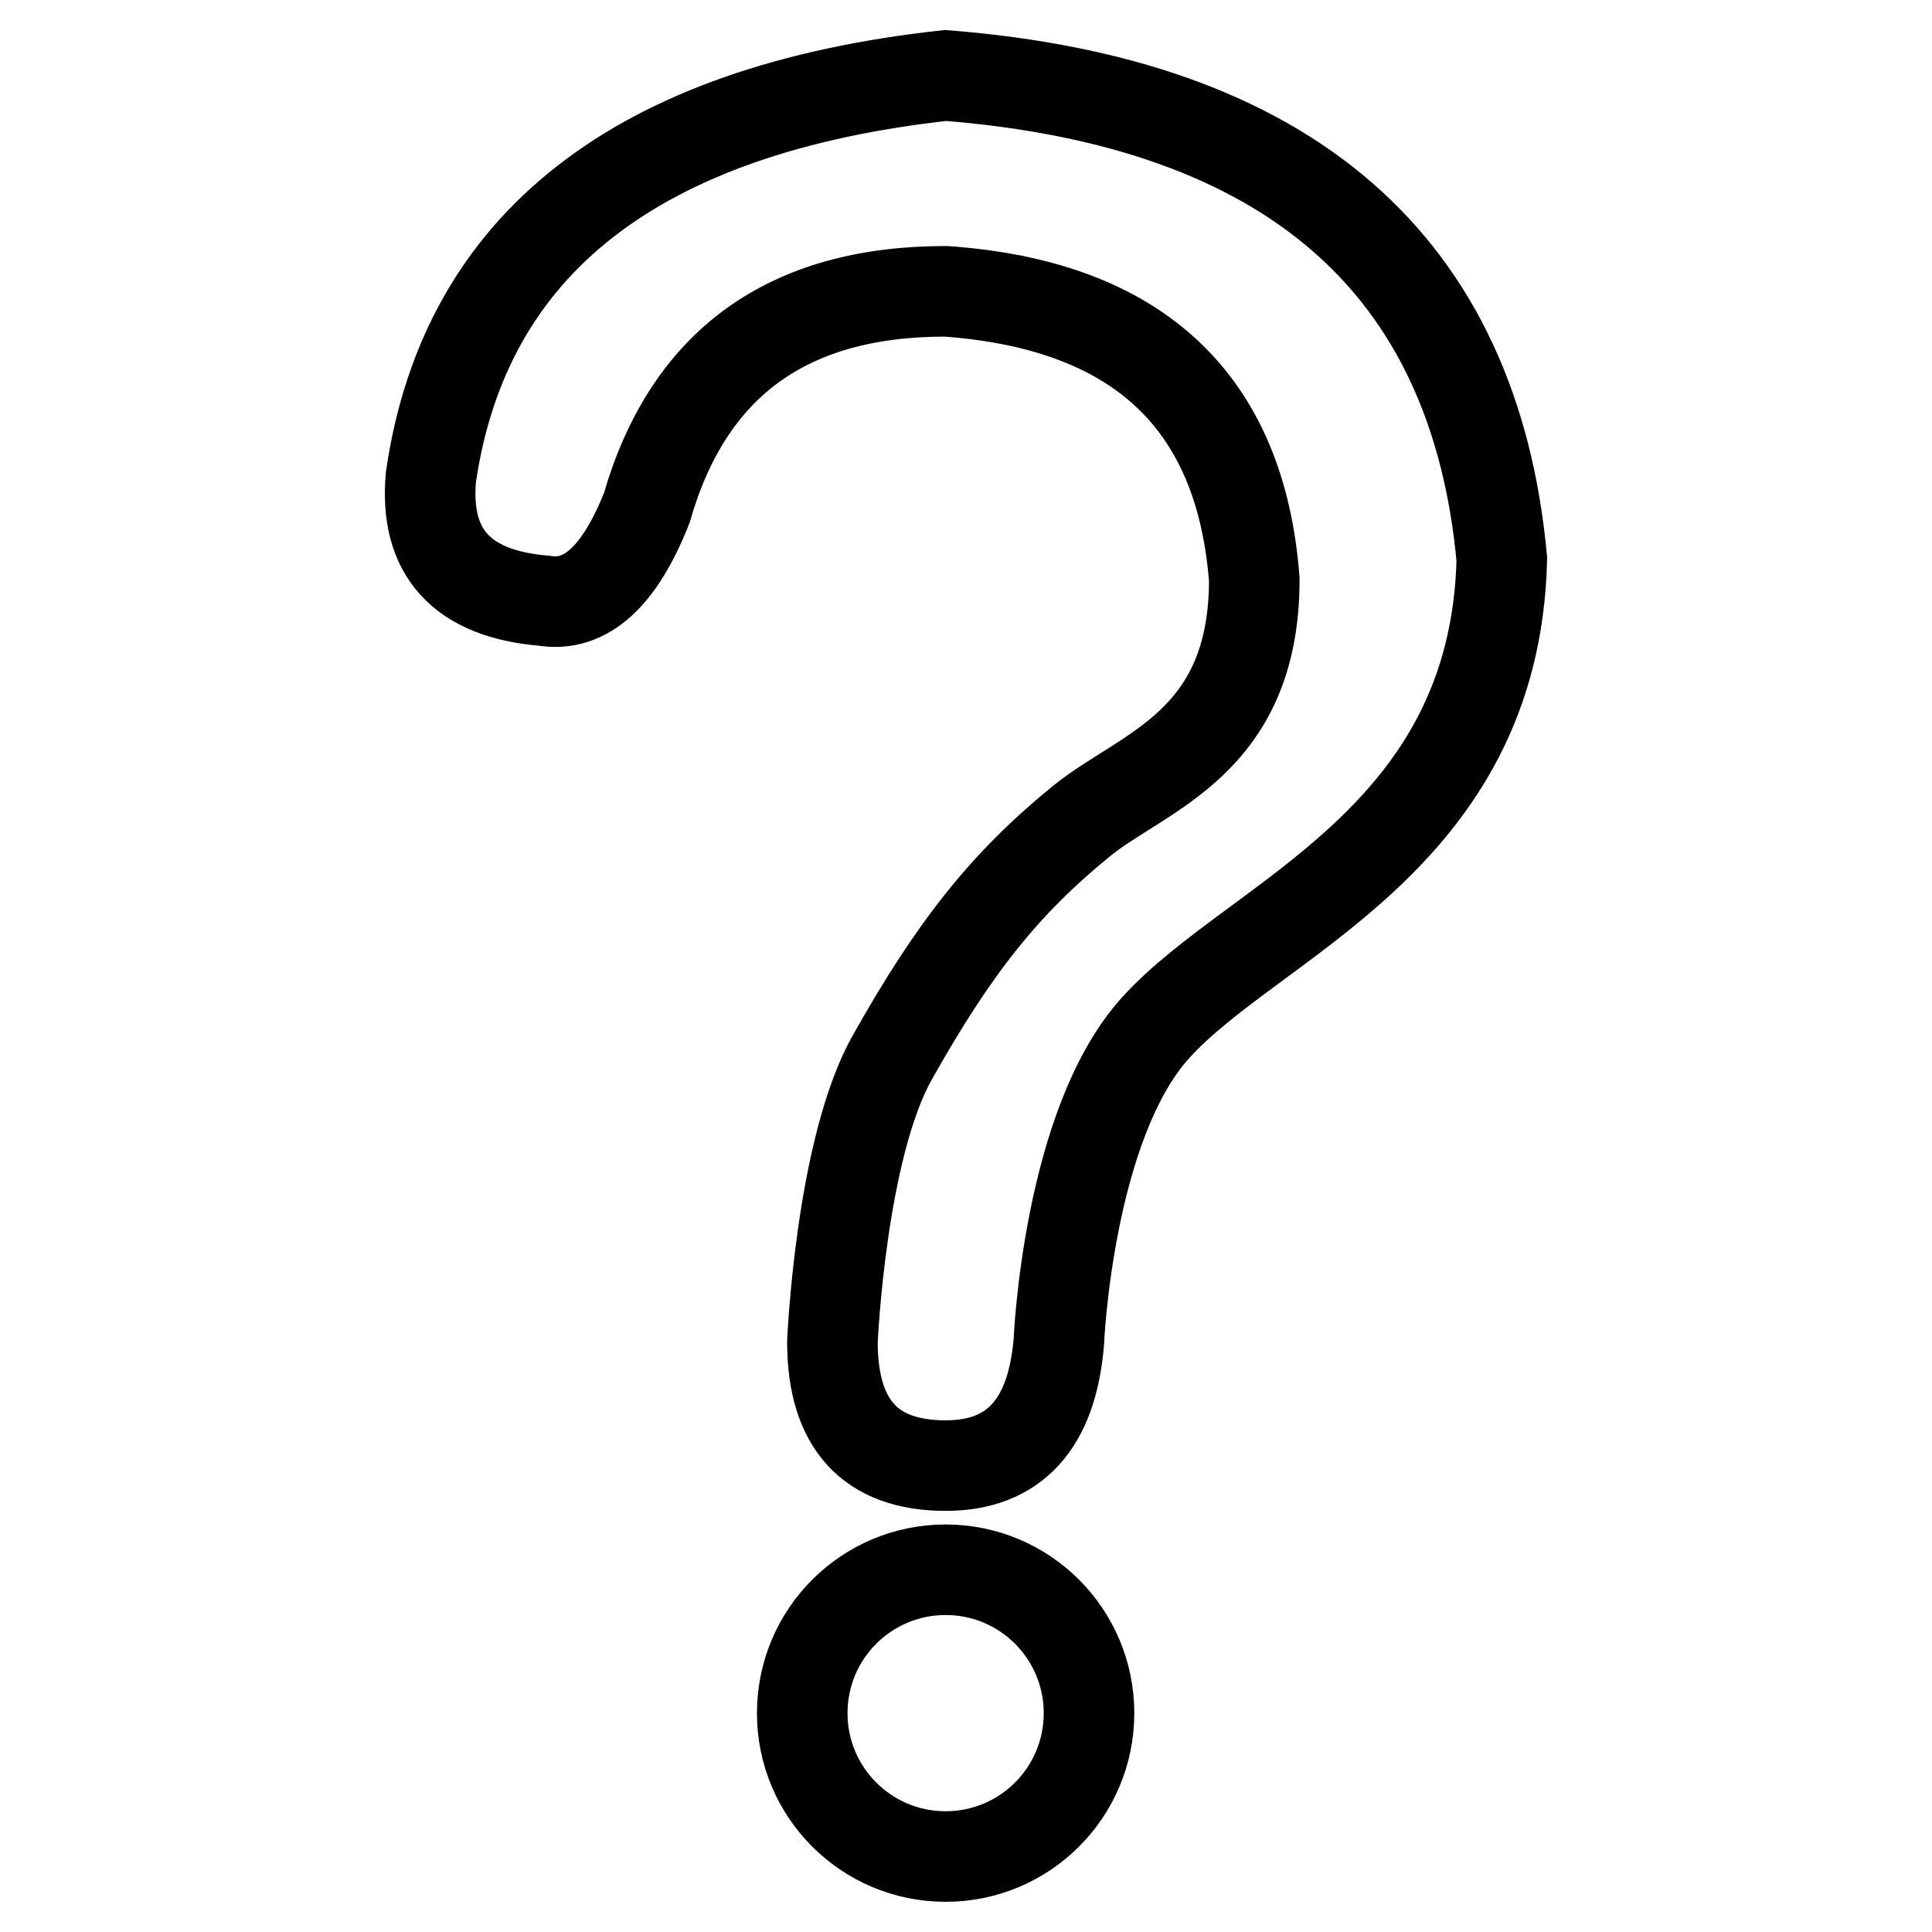
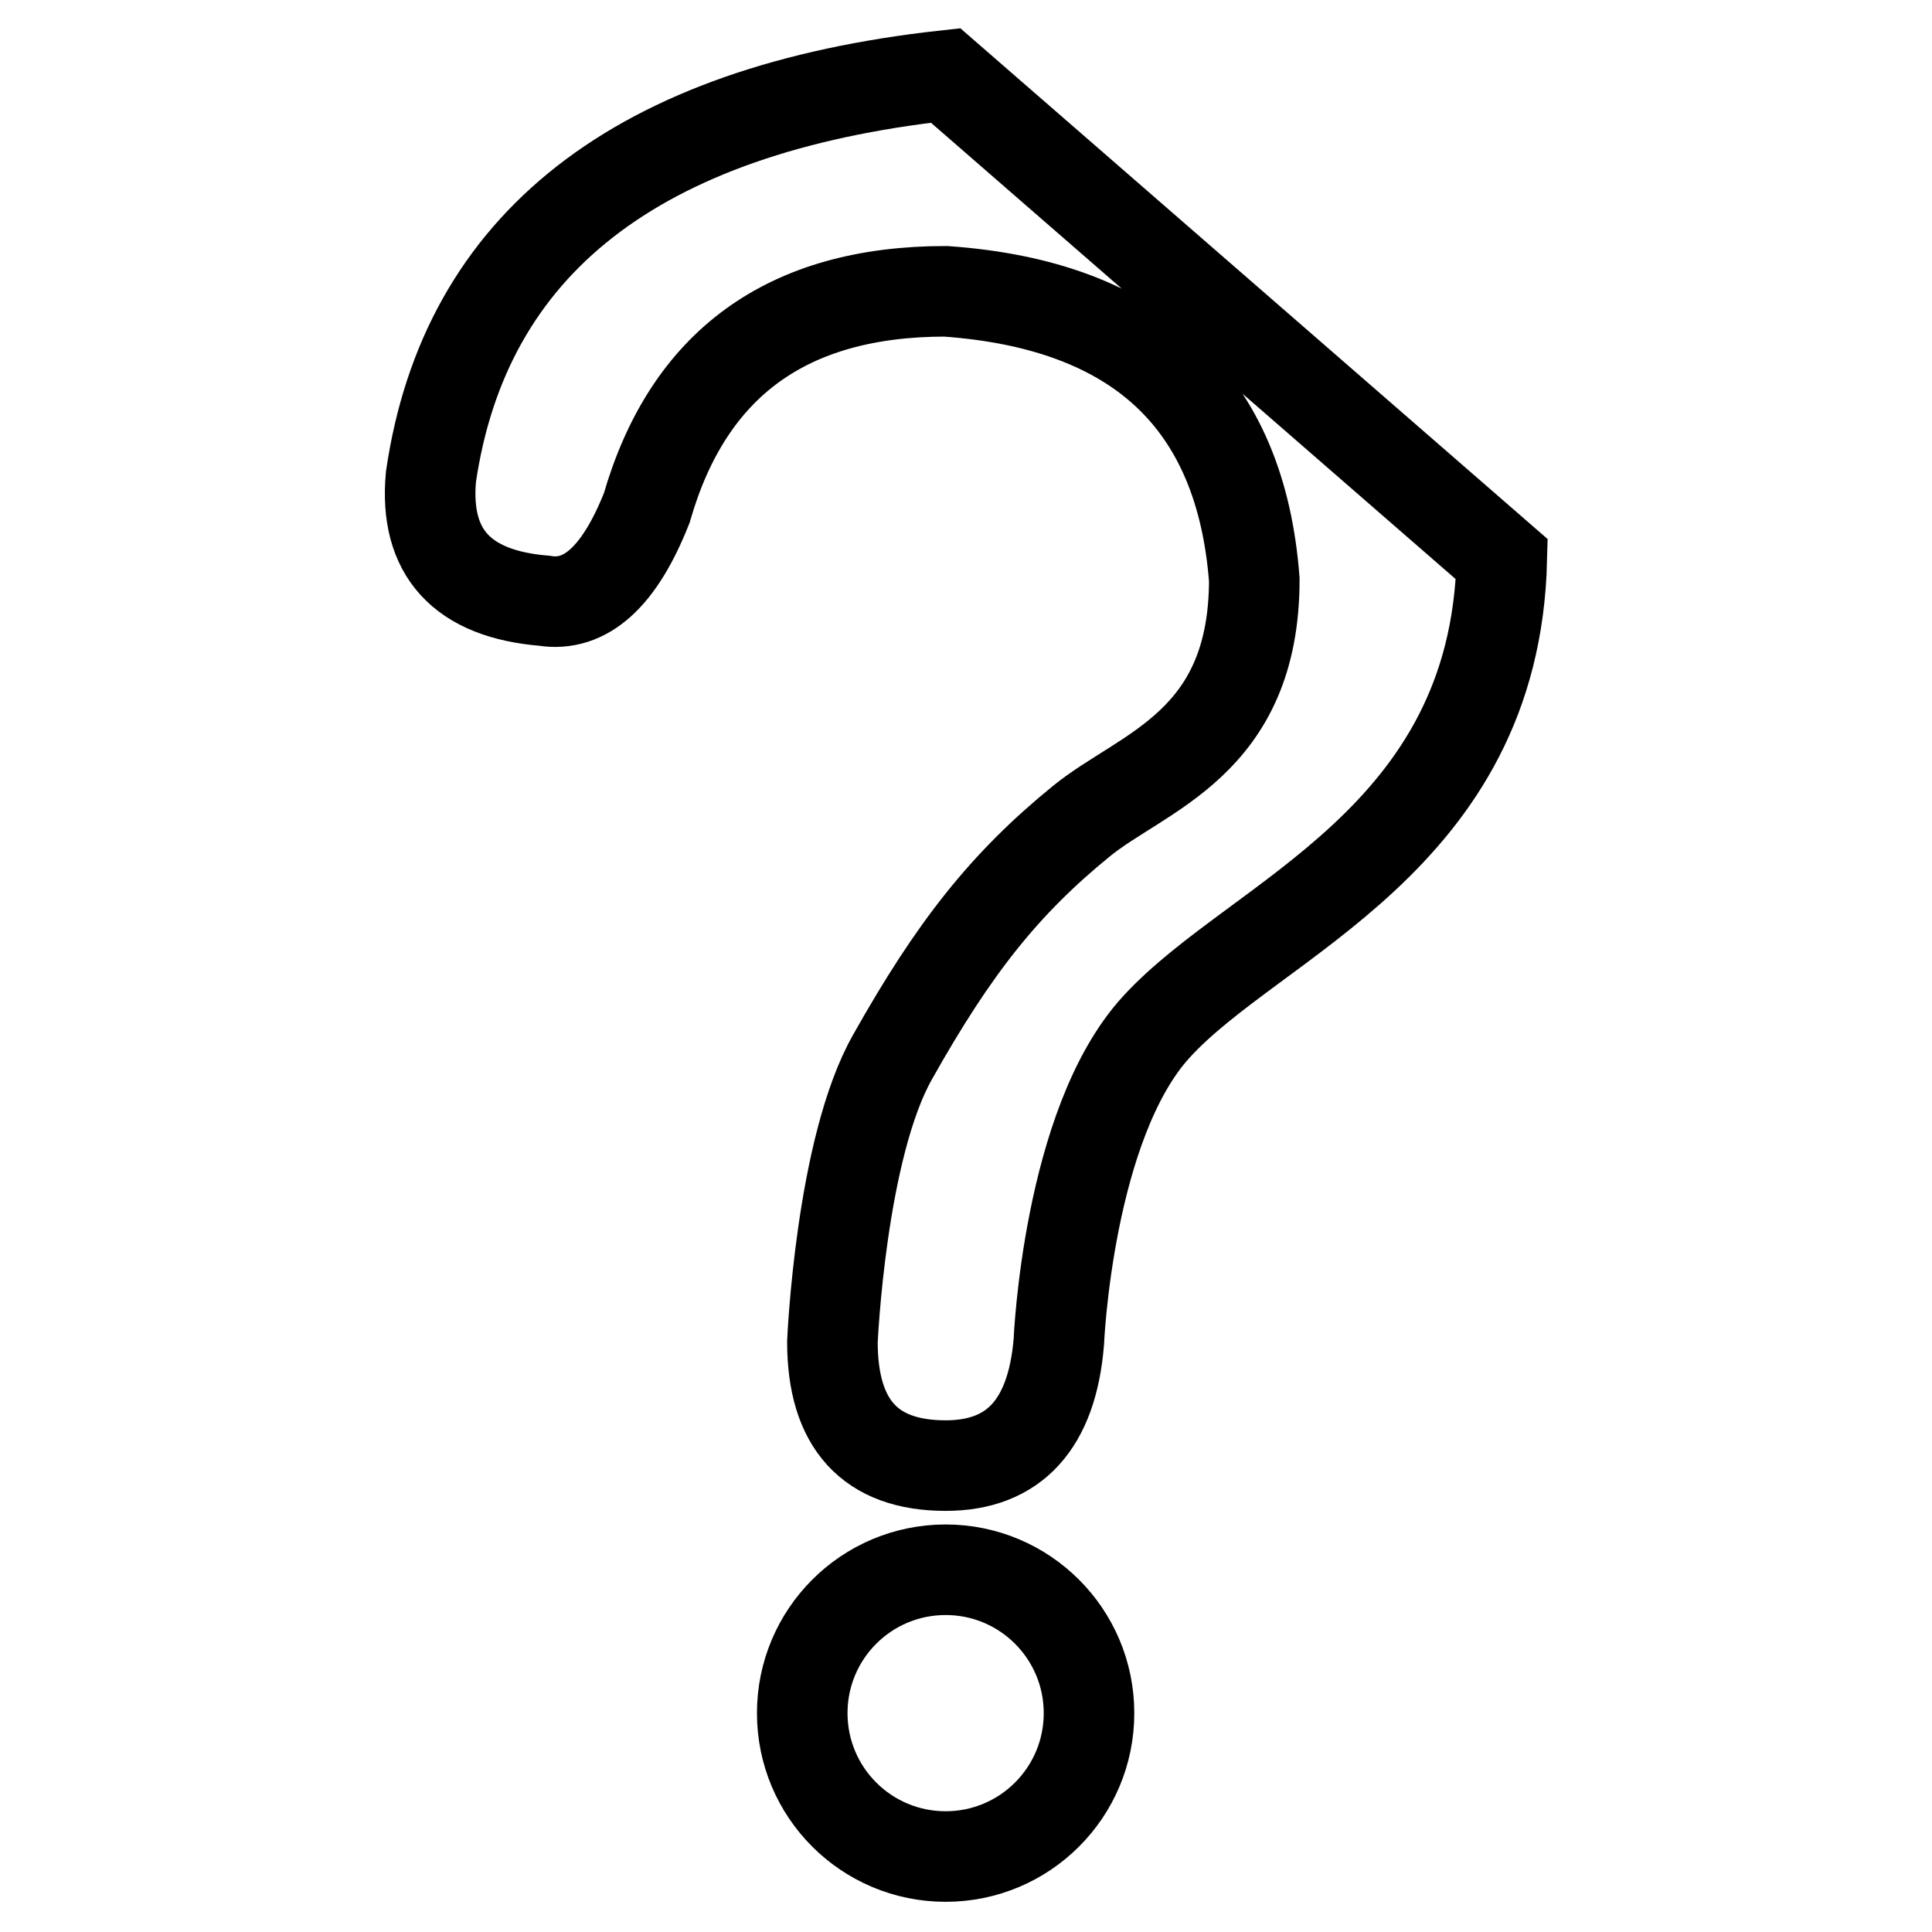
<svg xmlns="http://www.w3.org/2000/svg" version="1.1" x="0px" y="0px" viewBox="0 0 256 256" enable-background="new 0 0 256 256" xml:space="preserve">
  <g>
-     <path stroke-width="12" fill-opacity="0" stroke="#000000" d="M125.3,10c-40.9,4.5-63.7,22.3-68.2,53.2c-0.9,10,4.1,15.5,15,16.4c5.5,0.9,10-3.2,13.6-12.3 c5.5-19.1,18.6-28.7,39.6-28.7c25.5,1.8,39.1,14.6,40.9,38.2c0,21.8-14.8,25.4-22.9,32c-10.2,8.3-16.9,16.8-25,31.2 c-6.9,12.1-8,37.8-8,37.8c0,10.9,5,16.4,15,16.4c9.1,0,14.1-5.5,15-16.4c0,0,1.2-28.9,12.9-41.7c13.2-14.5,44.9-24.7,45.8-62 C195.4,35,170.8,13.6,125.3,10z M125.3,208c-10.5,0-19,8.5-19,19c0,10.5,8.5,19,19,19c10.5,0,19-8.5,19-19 C144.3,216.5,135.8,208,125.3,208z" />
+     <path stroke-width="12" fill-opacity="0" stroke="#000000" d="M125.3,10c-40.9,4.5-63.7,22.3-68.2,53.2c-0.9,10,4.1,15.5,15,16.4c5.5,0.9,10-3.2,13.6-12.3 c5.5-19.1,18.6-28.7,39.6-28.7c25.5,1.8,39.1,14.6,40.9,38.2c0,21.8-14.8,25.4-22.9,32c-10.2,8.3-16.9,16.8-25,31.2 c-6.9,12.1-8,37.8-8,37.8c0,10.9,5,16.4,15,16.4c9.1,0,14.1-5.5,15-16.4c0,0,1.2-28.9,12.9-41.7c13.2-14.5,44.9-24.7,45.8-62 z M125.3,208c-10.5,0-19,8.5-19,19c0,10.5,8.5,19,19,19c10.5,0,19-8.5,19-19 C144.3,216.5,135.8,208,125.3,208z" />
  </g>
</svg>